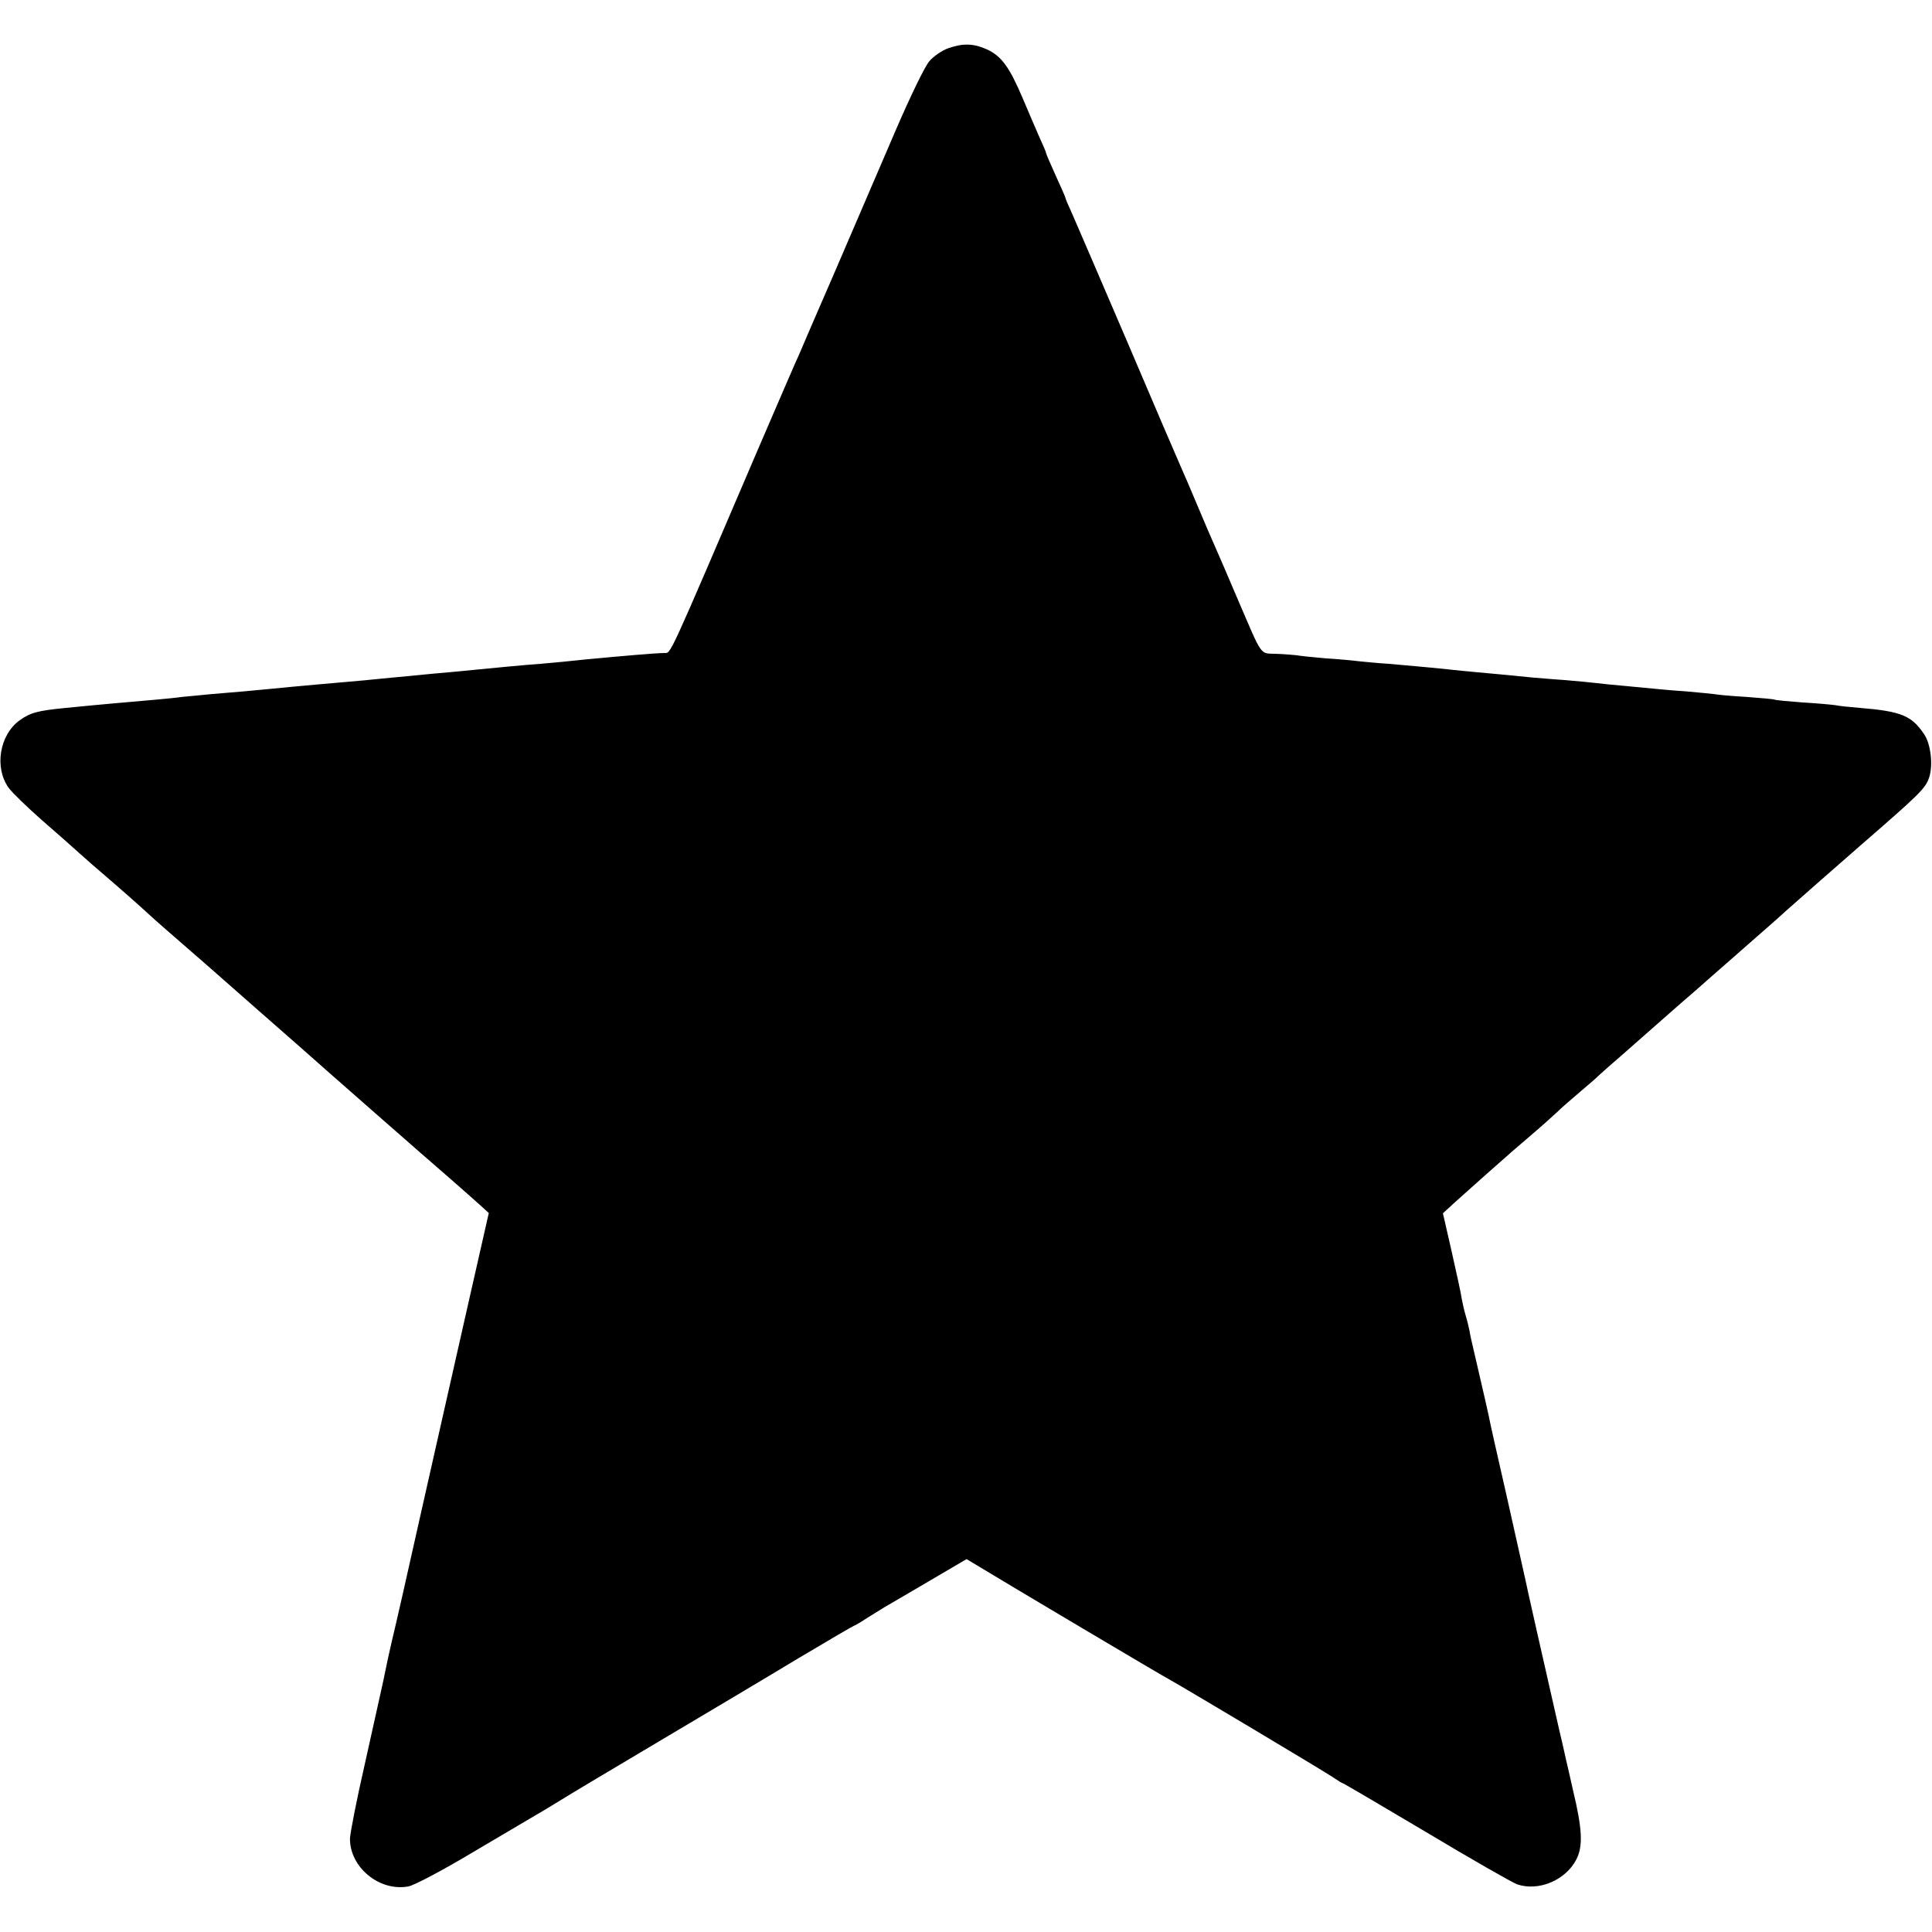
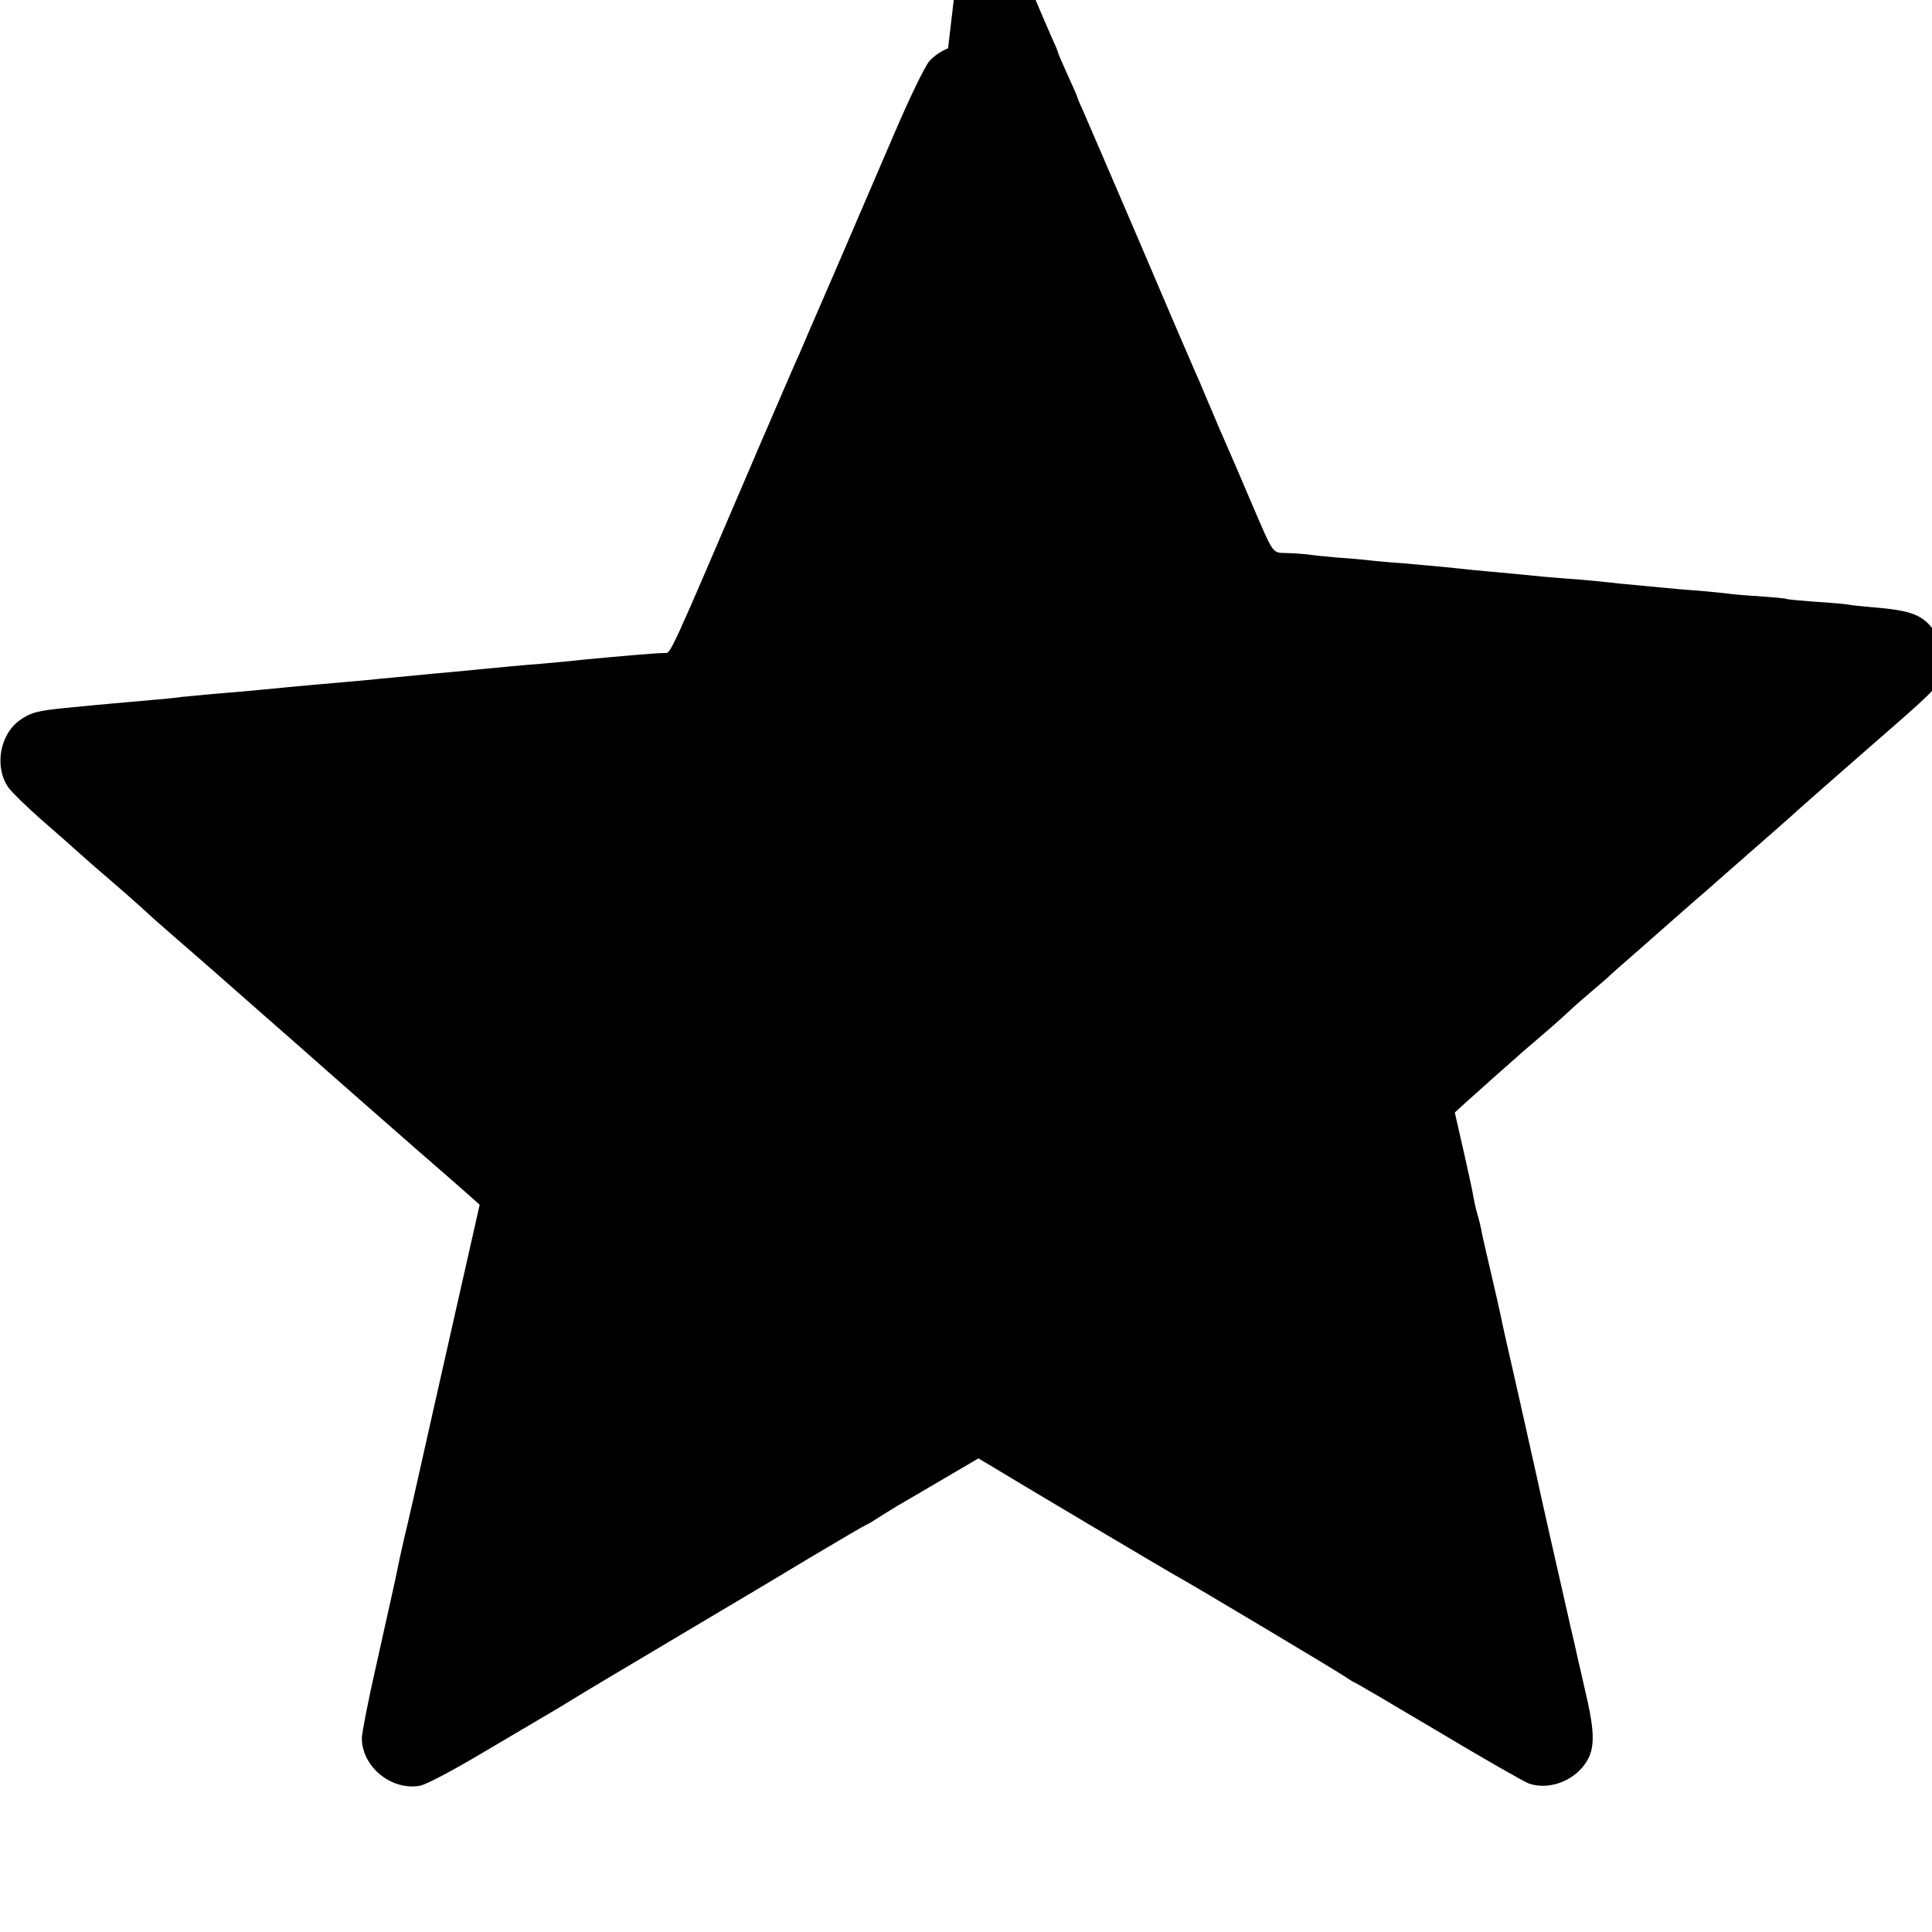
<svg xmlns="http://www.w3.org/2000/svg" version="1.0" width="700pt" height="700pt" viewBox="0 0 700 700" preserveAspectRatio="xMidYMid meet">
  <g transform="translate(0,700) scale(0.1,-0.1)" fill="#000000" stroke="none">
-     <path d="M3435 6825 c-22 -8 -53 -29 -68 -47 -16 -18 -71 -132 -123 -253 -52 -121 -149 -346 -215 -500 -67 -154 -127 -293 -134 -310 -8 -16 -71 -163 -141 -325 -340 -794 -322 -755 -347 -756 -29 0 -155 -11 -282 -23 -55 -6 -129 -13 -165 -16 -58 -4 -171 -15 -325 -30 -27 -2 -99 -9 -160 -15 -60 -6 -130 -12 -155 -15 -25 -2 -101 -9 -170 -15 -69 -6 -141 -13 -160 -15 -58 -6 -151 -14 -225 -20 -38 -4 -86 -8 -105 -10 -19 -3 -62 -7 -95 -10 -123 -11 -176 -15 -327 -30 -102 -10 -128 -17 -167 -45 -73 -53 -92 -171 -40 -244 13 -18 67 -70 119 -116 52 -45 113 -99 135 -119 22 -20 71 -63 110 -96 38 -33 90 -78 114 -100 24 -22 49 -45 55 -50 6 -6 63 -55 126 -110 63 -55 117 -102 120 -105 3 -3 59 -52 125 -110 66 -58 136 -119 155 -136 49 -44 460 -405 545 -478 39 -34 85 -75 103 -91 l33 -30 -76 -335 c-42 -184 -116 -515 -166 -735 -49 -220 -98 -436 -109 -480 -10 -44 -21 -93 -24 -110 -3 -16 -10 -48 -15 -70 -5 -22 -32 -143 -60 -270 -29 -126 -52 -246 -53 -266 -1 -104 106 -193 211 -174 20 3 124 58 231 122 107 63 210 124 227 134 18 10 61 36 95 57 35 22 198 119 363 217 165 98 389 231 498 297 109 65 200 118 202 118 2 0 23 12 47 28 24 15 52 32 63 39 11 6 82 48 159 93 l138 81 57 -34 c90 -55 654 -390 676 -401 44 -24 572 -339 597 -357 15 -10 29 -19 31 -19 3 0 139 -80 304 -178 165 -99 313 -183 329 -189 78 -27 177 14 216 91 24 48 21 110 -13 251 -11 50 -22 97 -24 105 -2 8 -12 56 -24 105 -54 237 -121 533 -125 555 -3 14 -33 147 -66 295 -34 149 -64 281 -66 295 -5 22 -15 69 -55 240 -6 25 -13 56 -15 70 -3 14 -9 39 -14 55 -5 17 -11 44 -14 60 -2 17 -19 93 -36 169 l-32 140 38 35 c22 20 73 65 113 101 41 36 79 70 85 75 6 6 43 37 81 70 39 33 81 71 96 85 14 14 52 47 85 75 32 27 61 52 64 56 3 3 48 43 100 88 52 46 124 109 159 140 35 31 73 64 85 74 12 10 35 31 51 45 17 15 64 56 105 92 41 36 92 81 114 100 22 19 51 45 65 58 14 12 37 33 51 45 14 13 113 99 220 193 213 185 235 206 249 245 16 45 7 125 -19 161 -44 65 -83 81 -230 93 -36 3 -76 7 -90 10 -14 2 -68 7 -120 10 -52 4 -97 8 -100 10 -3 2 -49 6 -103 10 -54 3 -106 8 -115 10 -9 1 -55 6 -102 10 -47 3 -101 8 -120 10 -19 2 -66 6 -105 10 -38 3 -83 8 -100 10 -16 2 -68 7 -115 11 -47 3 -98 8 -115 9 -79 8 -165 16 -210 20 -27 2 -72 7 -100 10 -87 9 -148 14 -215 20 -36 2 -83 7 -105 9 -22 3 -78 8 -125 11 -47 4 -93 9 -103 11 -10 1 -42 4 -72 5 -62 3 -48 -17 -141 199 -36 85 -74 173 -84 195 -10 22 -37 85 -60 140 -23 55 -50 118 -60 140 -10 22 -98 227 -195 455 -98 228 -188 438 -201 467 -13 28 -24 54 -24 57 0 2 -16 39 -35 80 -19 42 -35 79 -35 82 0 3 -11 29 -24 57 -13 29 -40 93 -61 142 -48 113 -77 152 -129 176 -49 22 -87 23 -141 4z" />
+     <path d="M3435 6825 c-22 -8 -53 -29 -68 -47 -16 -18 -71 -132 -123 -253 -52 -121 -149 -346 -215 -500 -67 -154 -127 -293 -134 -310 -8 -16 -71 -163 -141 -325 -340 -794 -322 -755 -347 -756 -29 0 -155 -11 -282 -23 -55 -6 -129 -13 -165 -16 -58 -4 -171 -15 -325 -30 -27 -2 -99 -9 -160 -15 -60 -6 -130 -12 -155 -15 -25 -2 -101 -9 -170 -15 -69 -6 -141 -13 -160 -15 -58 -6 -151 -14 -225 -20 -38 -4 -86 -8 -105 -10 -19 -3 -62 -7 -95 -10 -123 -11 -176 -15 -327 -30 -102 -10 -128 -17 -167 -45 -73 -53 -92 -171 -40 -244 13 -18 67 -70 119 -116 52 -45 113 -99 135 -119 22 -20 71 -63 110 -96 38 -33 90 -78 114 -100 24 -22 49 -45 55 -50 6 -6 63 -55 126 -110 63 -55 117 -102 120 -105 3 -3 59 -52 125 -110 66 -58 136 -119 155 -136 49 -44 460 -405 545 -478 39 -34 85 -75 103 -91 c-42 -184 -116 -515 -166 -735 -49 -220 -98 -436 -109 -480 -10 -44 -21 -93 -24 -110 -3 -16 -10 -48 -15 -70 -5 -22 -32 -143 -60 -270 -29 -126 -52 -246 -53 -266 -1 -104 106 -193 211 -174 20 3 124 58 231 122 107 63 210 124 227 134 18 10 61 36 95 57 35 22 198 119 363 217 165 98 389 231 498 297 109 65 200 118 202 118 2 0 23 12 47 28 24 15 52 32 63 39 11 6 82 48 159 93 l138 81 57 -34 c90 -55 654 -390 676 -401 44 -24 572 -339 597 -357 15 -10 29 -19 31 -19 3 0 139 -80 304 -178 165 -99 313 -183 329 -189 78 -27 177 14 216 91 24 48 21 110 -13 251 -11 50 -22 97 -24 105 -2 8 -12 56 -24 105 -54 237 -121 533 -125 555 -3 14 -33 147 -66 295 -34 149 -64 281 -66 295 -5 22 -15 69 -55 240 -6 25 -13 56 -15 70 -3 14 -9 39 -14 55 -5 17 -11 44 -14 60 -2 17 -19 93 -36 169 l-32 140 38 35 c22 20 73 65 113 101 41 36 79 70 85 75 6 6 43 37 81 70 39 33 81 71 96 85 14 14 52 47 85 75 32 27 61 52 64 56 3 3 48 43 100 88 52 46 124 109 159 140 35 31 73 64 85 74 12 10 35 31 51 45 17 15 64 56 105 92 41 36 92 81 114 100 22 19 51 45 65 58 14 12 37 33 51 45 14 13 113 99 220 193 213 185 235 206 249 245 16 45 7 125 -19 161 -44 65 -83 81 -230 93 -36 3 -76 7 -90 10 -14 2 -68 7 -120 10 -52 4 -97 8 -100 10 -3 2 -49 6 -103 10 -54 3 -106 8 -115 10 -9 1 -55 6 -102 10 -47 3 -101 8 -120 10 -19 2 -66 6 -105 10 -38 3 -83 8 -100 10 -16 2 -68 7 -115 11 -47 3 -98 8 -115 9 -79 8 -165 16 -210 20 -27 2 -72 7 -100 10 -87 9 -148 14 -215 20 -36 2 -83 7 -105 9 -22 3 -78 8 -125 11 -47 4 -93 9 -103 11 -10 1 -42 4 -72 5 -62 3 -48 -17 -141 199 -36 85 -74 173 -84 195 -10 22 -37 85 -60 140 -23 55 -50 118 -60 140 -10 22 -98 227 -195 455 -98 228 -188 438 -201 467 -13 28 -24 54 -24 57 0 2 -16 39 -35 80 -19 42 -35 79 -35 82 0 3 -11 29 -24 57 -13 29 -40 93 -61 142 -48 113 -77 152 -129 176 -49 22 -87 23 -141 4z" />
  </g>
</svg>